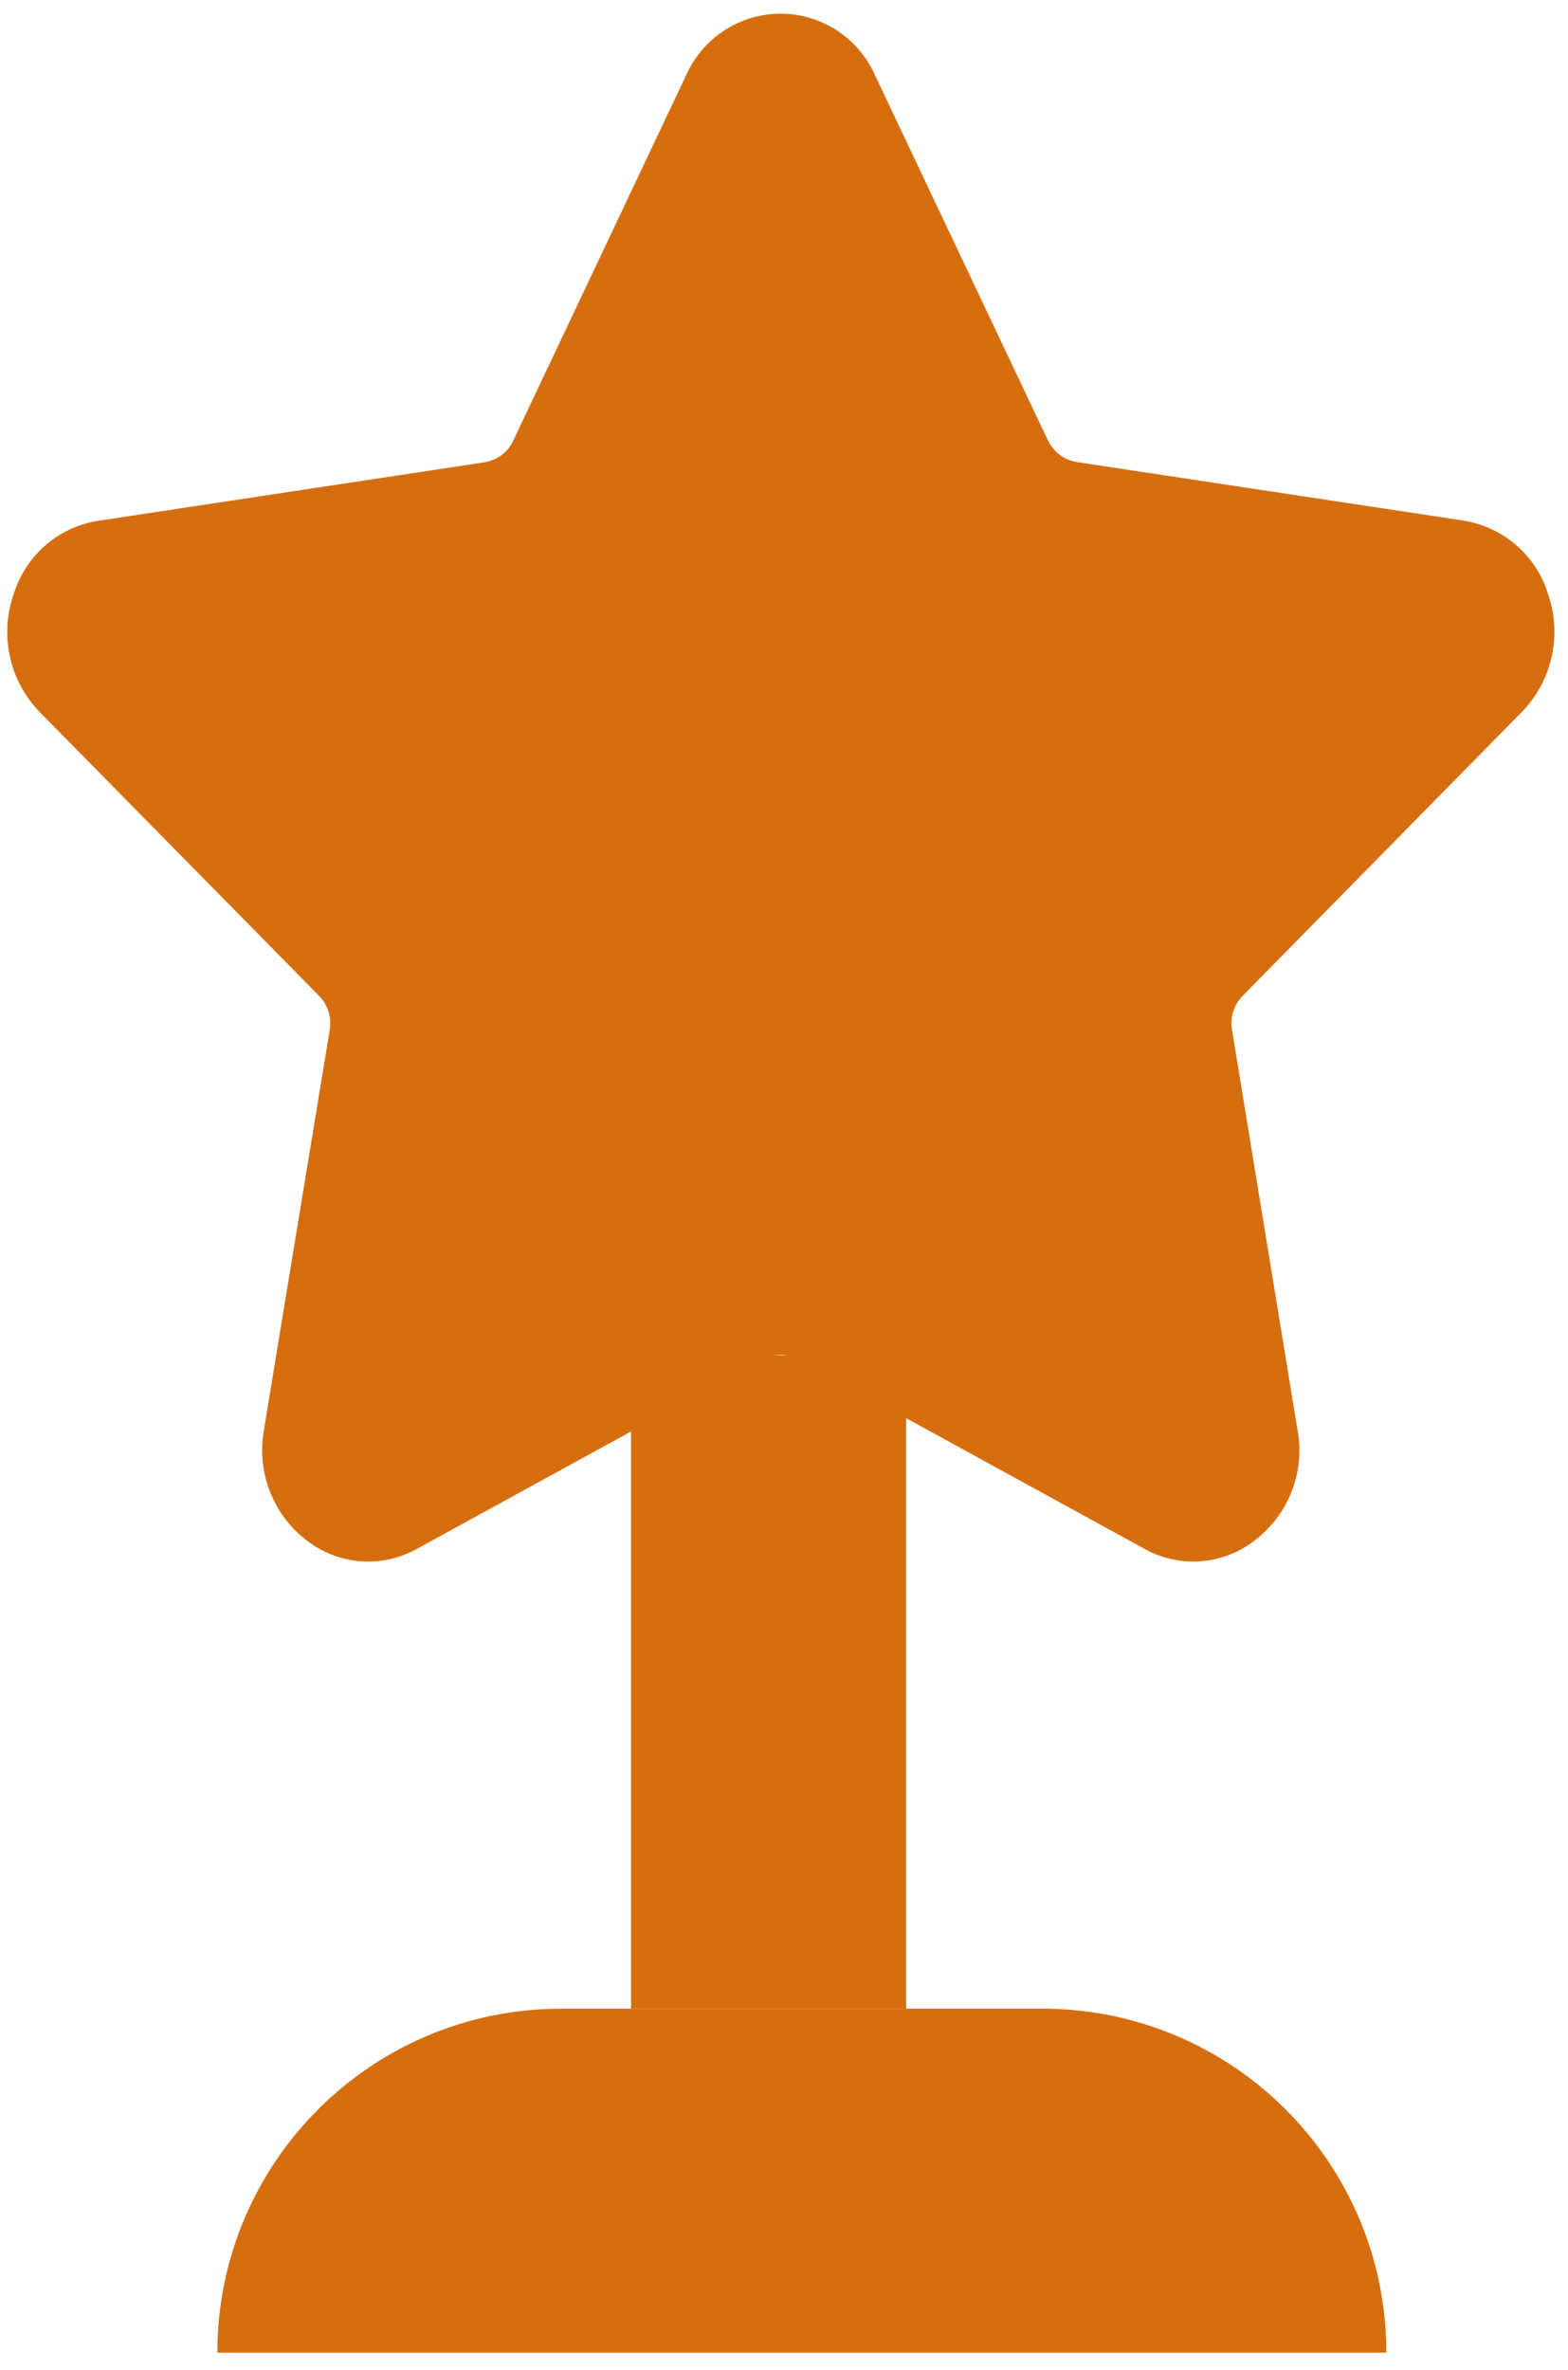
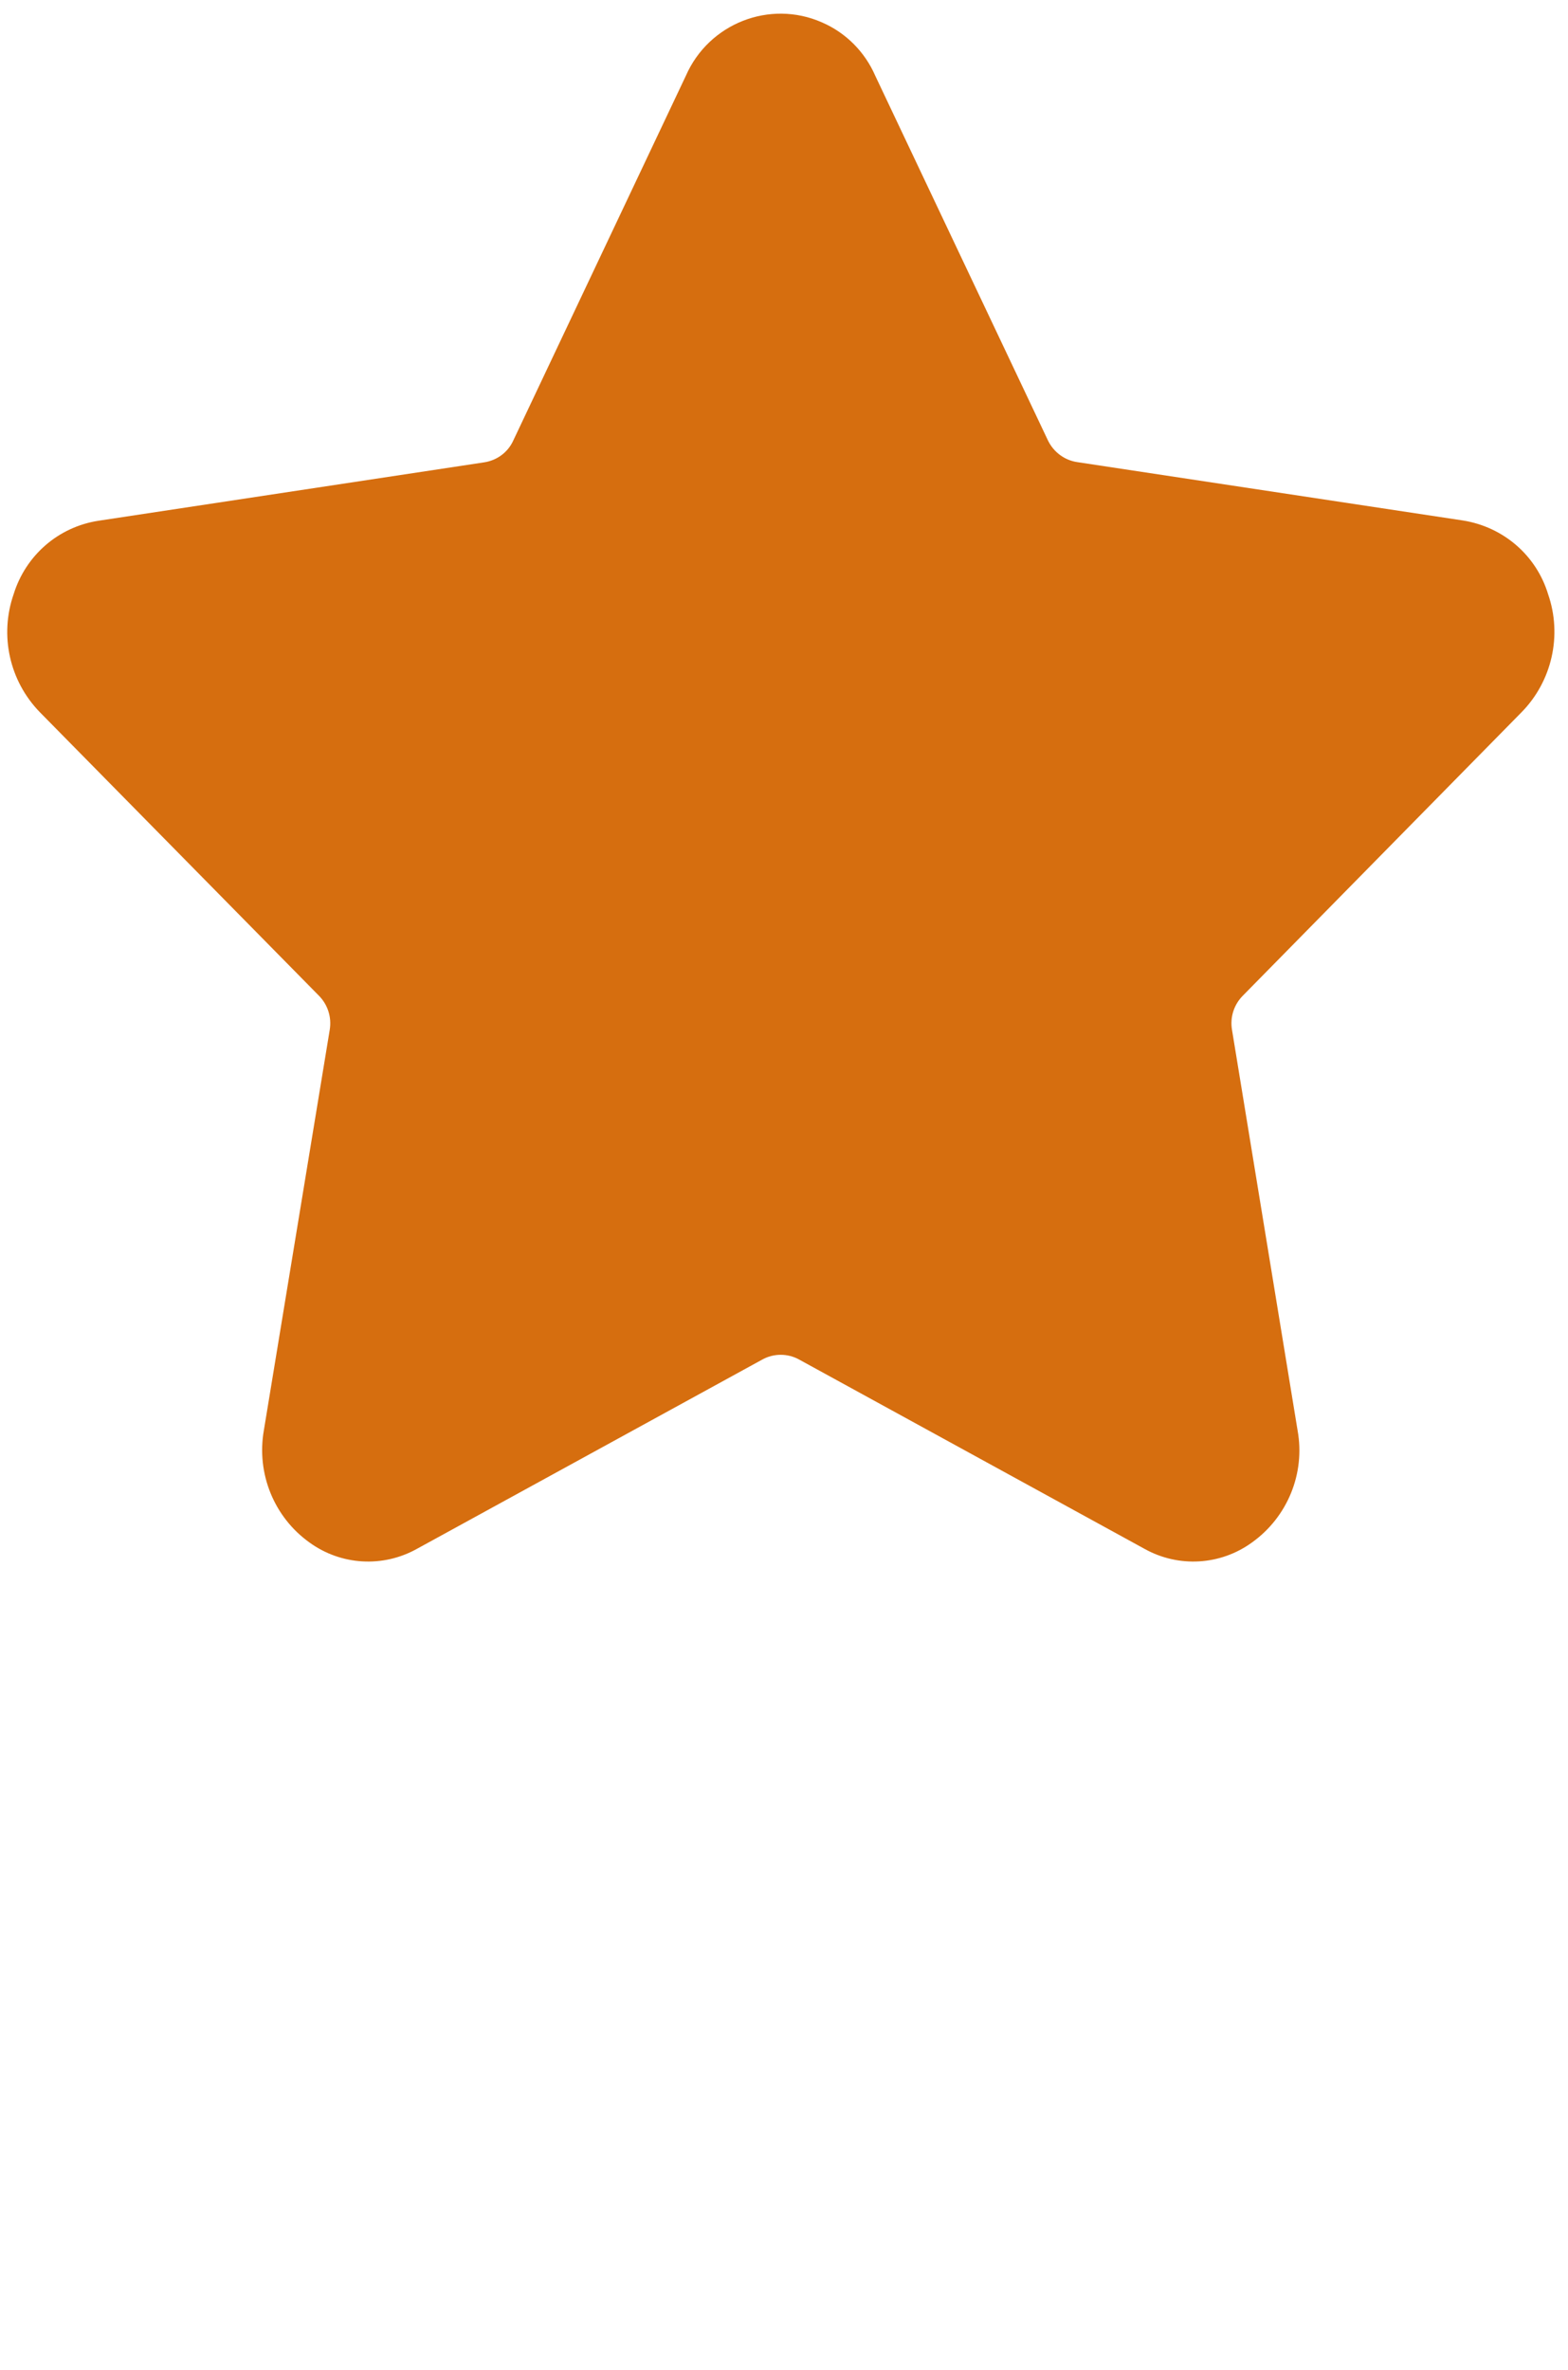
<svg xmlns="http://www.w3.org/2000/svg" width="47" height="71" viewBox="0 0 47 71" fill="none">
  <path d="M46.404 17.805C46.831 19.036 46.521 20.41 45.608 21.339L37.245 29.84C36.985 30.108 36.868 30.476 36.927 30.845L38.894 42.854C39.129 44.144 38.593 45.451 37.529 46.213C36.583 46.9 35.328 46.975 34.306 46.405L23.958 40.736C23.615 40.543 23.188 40.543 22.845 40.736L12.497 46.405C11.475 46.975 10.22 46.9 9.274 46.213C8.21 45.451 7.683 44.144 7.909 42.854L9.885 30.845C9.943 30.476 9.826 30.108 9.567 29.84L1.195 21.339C0.282 20.401 -0.019 19.036 0.408 17.805C0.768 16.641 1.747 15.787 2.953 15.602L14.514 13.852C14.9 13.793 15.226 13.55 15.385 13.199L20.559 2.269C21.246 0.703 23.071 -0.017 24.636 0.67C25.356 0.98 25.926 1.558 26.235 2.269L31.409 13.19C31.577 13.542 31.903 13.785 32.28 13.844L43.85 15.594C45.064 15.787 46.052 16.641 46.404 17.805Z" fill="#D66E0F" />
-   <rect x="18.916" y="40.602" width="8.245" height="19.581" fill="#D66E0F" />
-   <path d="M31.249 60.183C36.941 60.183 41.555 64.797 41.555 70.489L6.515 70.489C6.515 64.797 11.129 60.183 16.821 60.183L31.249 60.183Z" fill="#D66E0F" />
</svg>